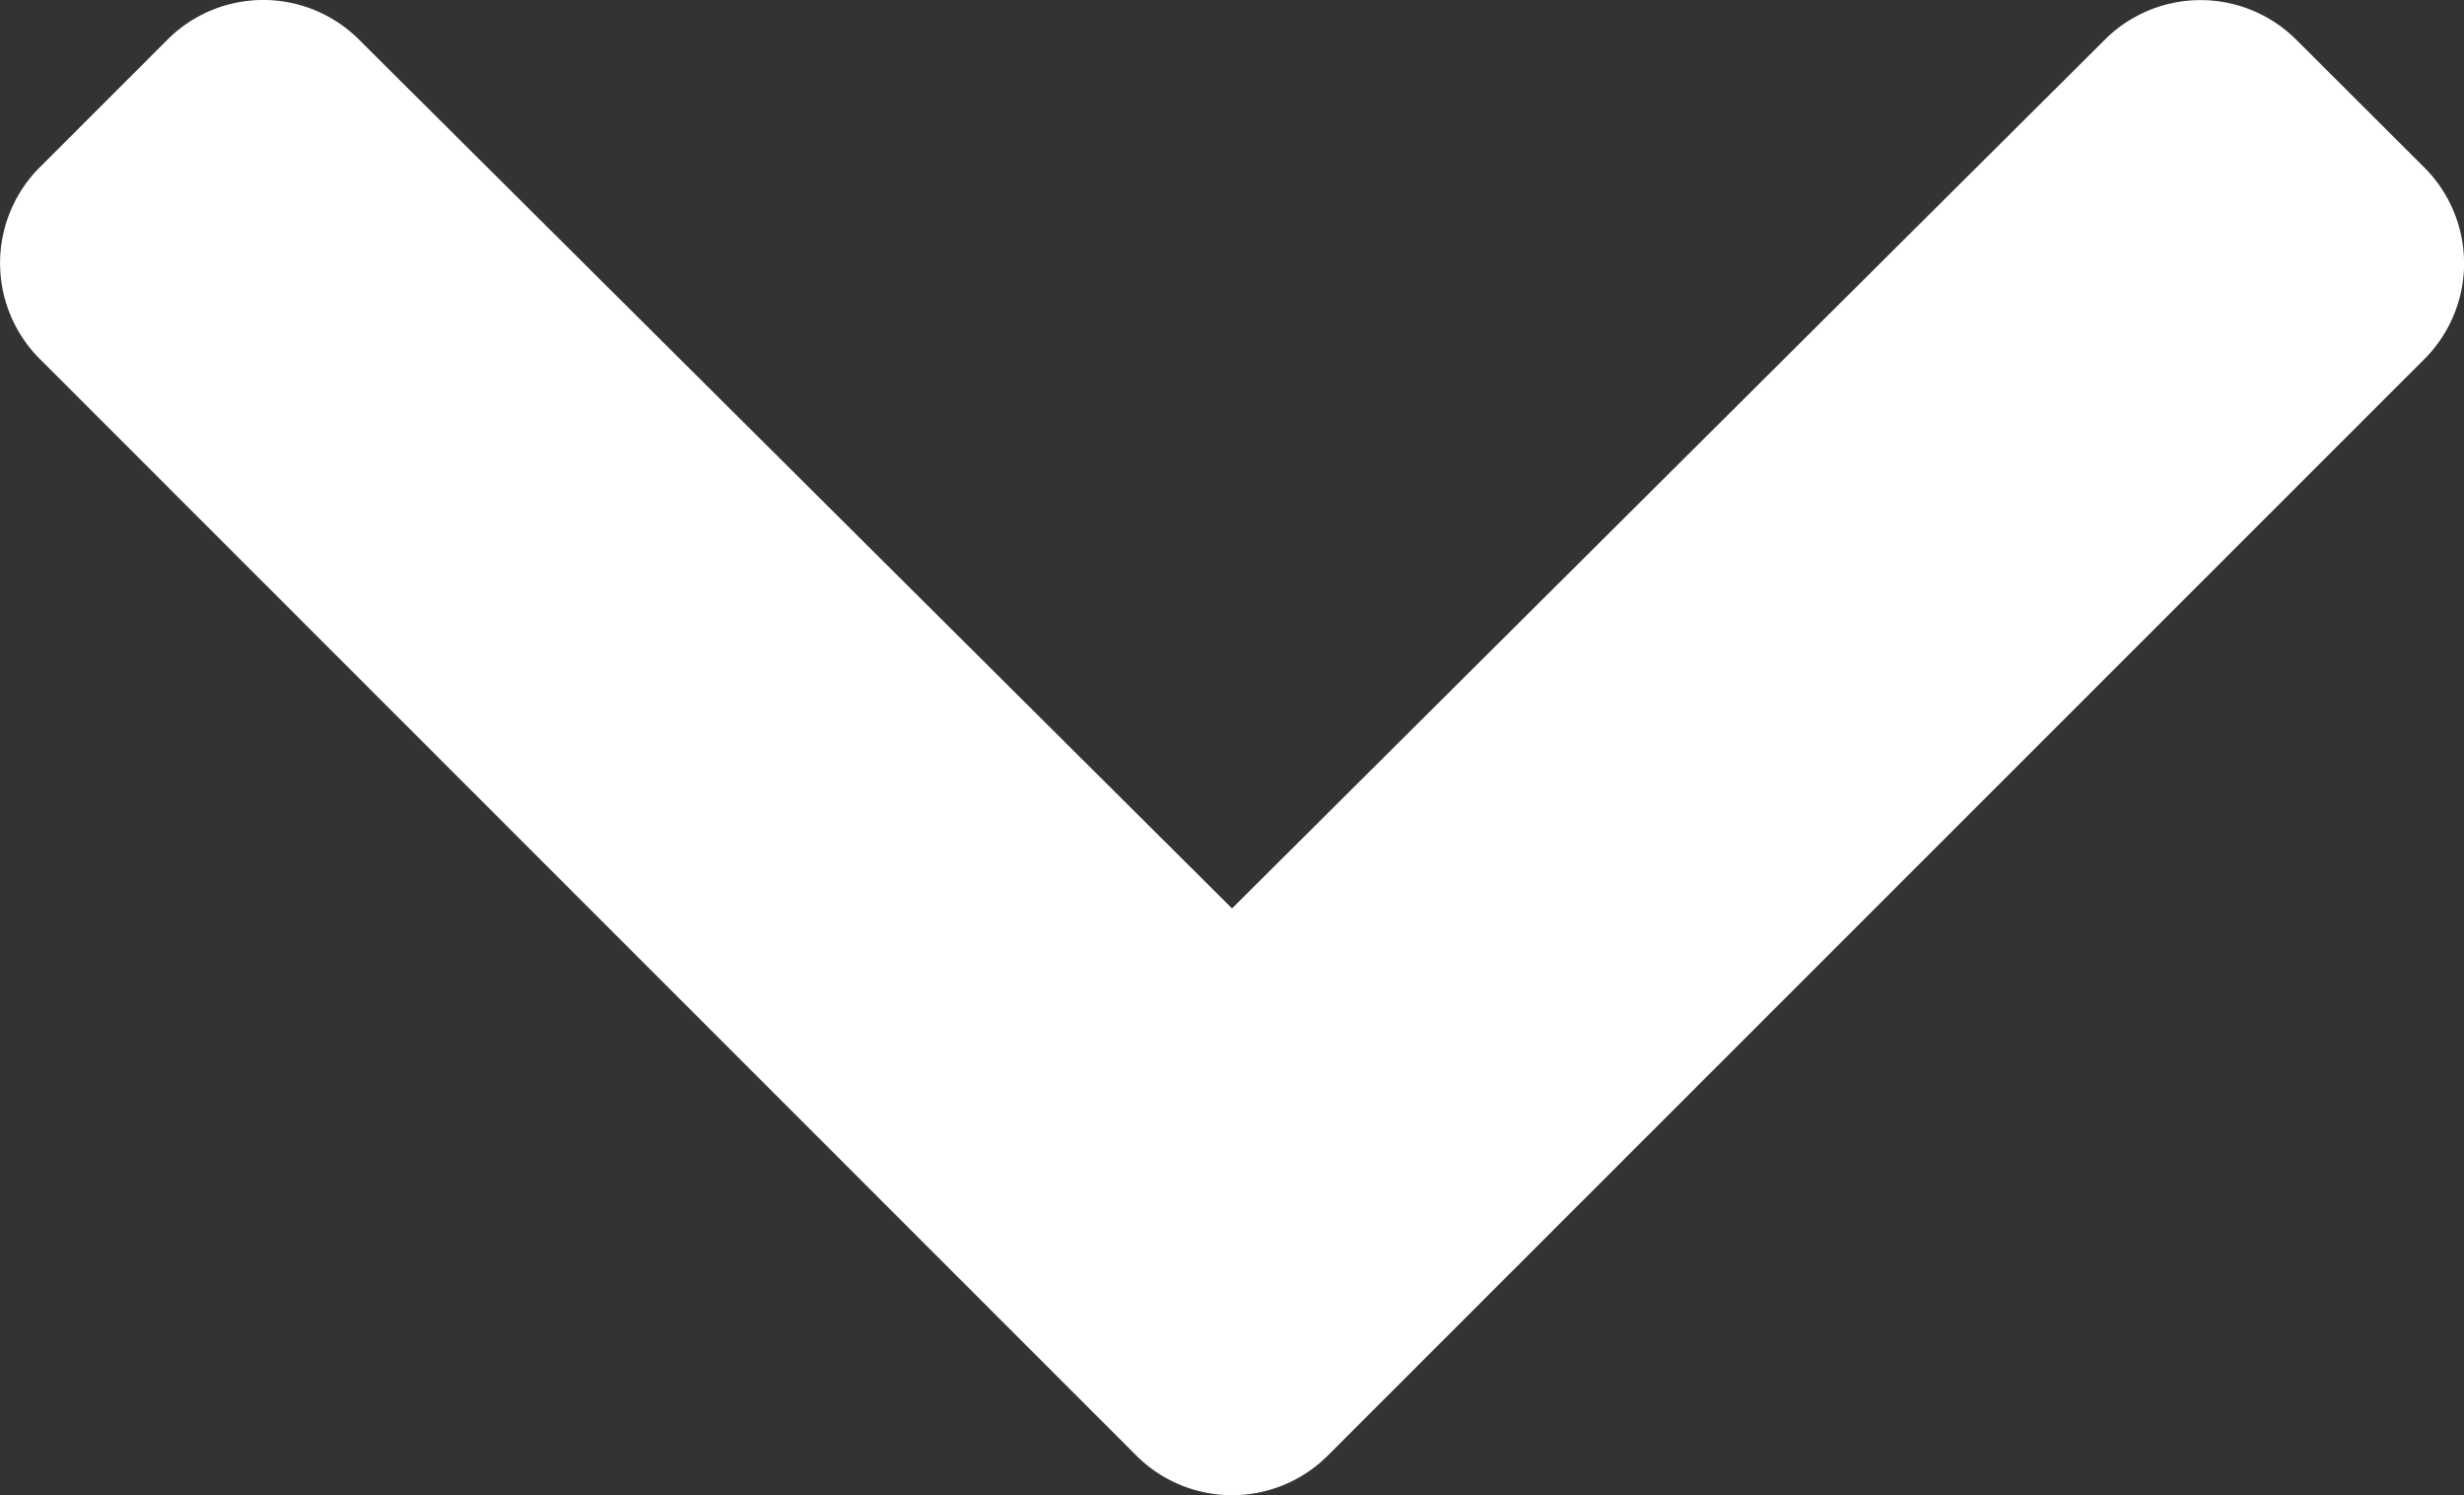
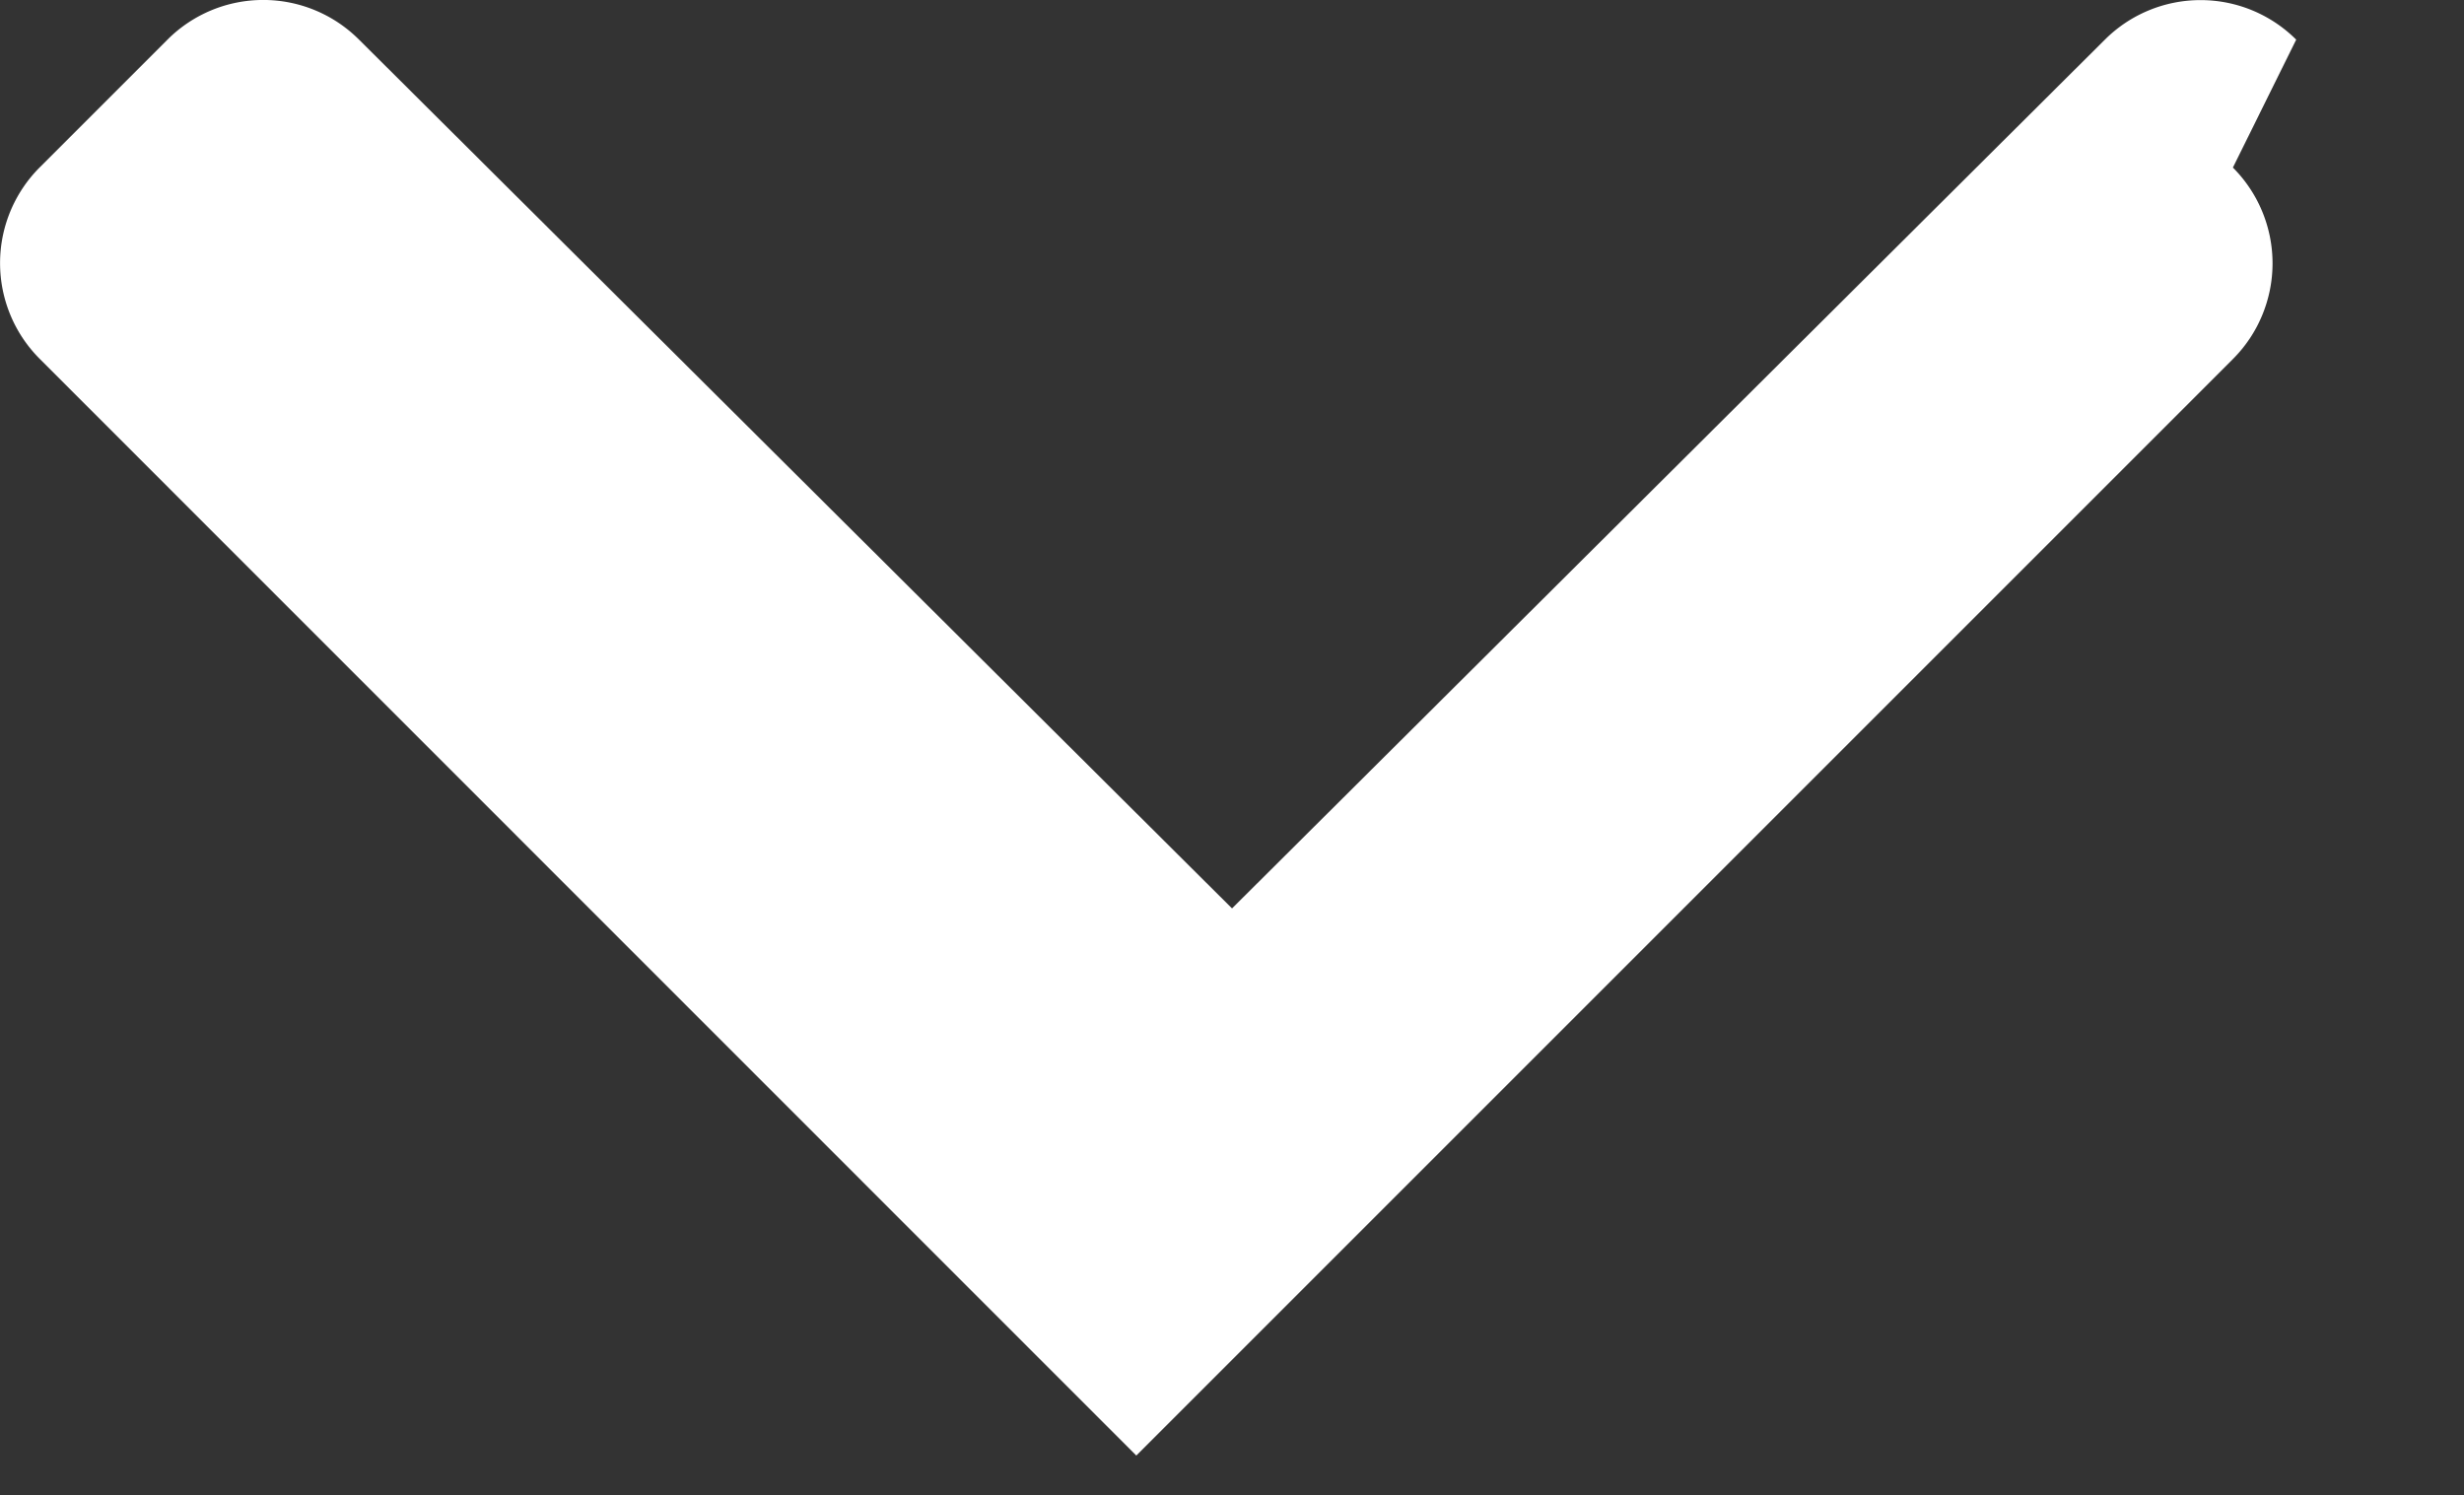
<svg xmlns="http://www.w3.org/2000/svg" width="35.727" height="21.682" viewBox="0 0 35.727 21.682">
  <rect x="0" y="0" width="35.727" height="21.682" fill="#333333" stroke="none" />
-   <path id="Trazado_192" data-name="Trazado 192" d="M3.682,2.093a1.964,1.964,0,0,0,2.777,0l15.9-15.9a1.964,1.964,0,0,0,0-2.777L20.5-18.439a1.964,1.964,0,0,0-2.774,0L5.07-5.841l-12.66-12.6a1.964,1.964,0,0,0-2.774,0l-1.854,1.854a1.964,1.964,0,0,0,0,2.777Z" transform="translate(12.794 19.014)" fill="#fff" />
+   <path id="Trazado_192" data-name="Trazado 192" d="M3.682,2.093l15.9-15.9a1.964,1.964,0,0,0,0-2.777L20.5-18.439a1.964,1.964,0,0,0-2.774,0L5.07-5.841l-12.66-12.6a1.964,1.964,0,0,0-2.774,0l-1.854,1.854a1.964,1.964,0,0,0,0,2.777Z" transform="translate(12.794 19.014)" fill="#fff" />
</svg>